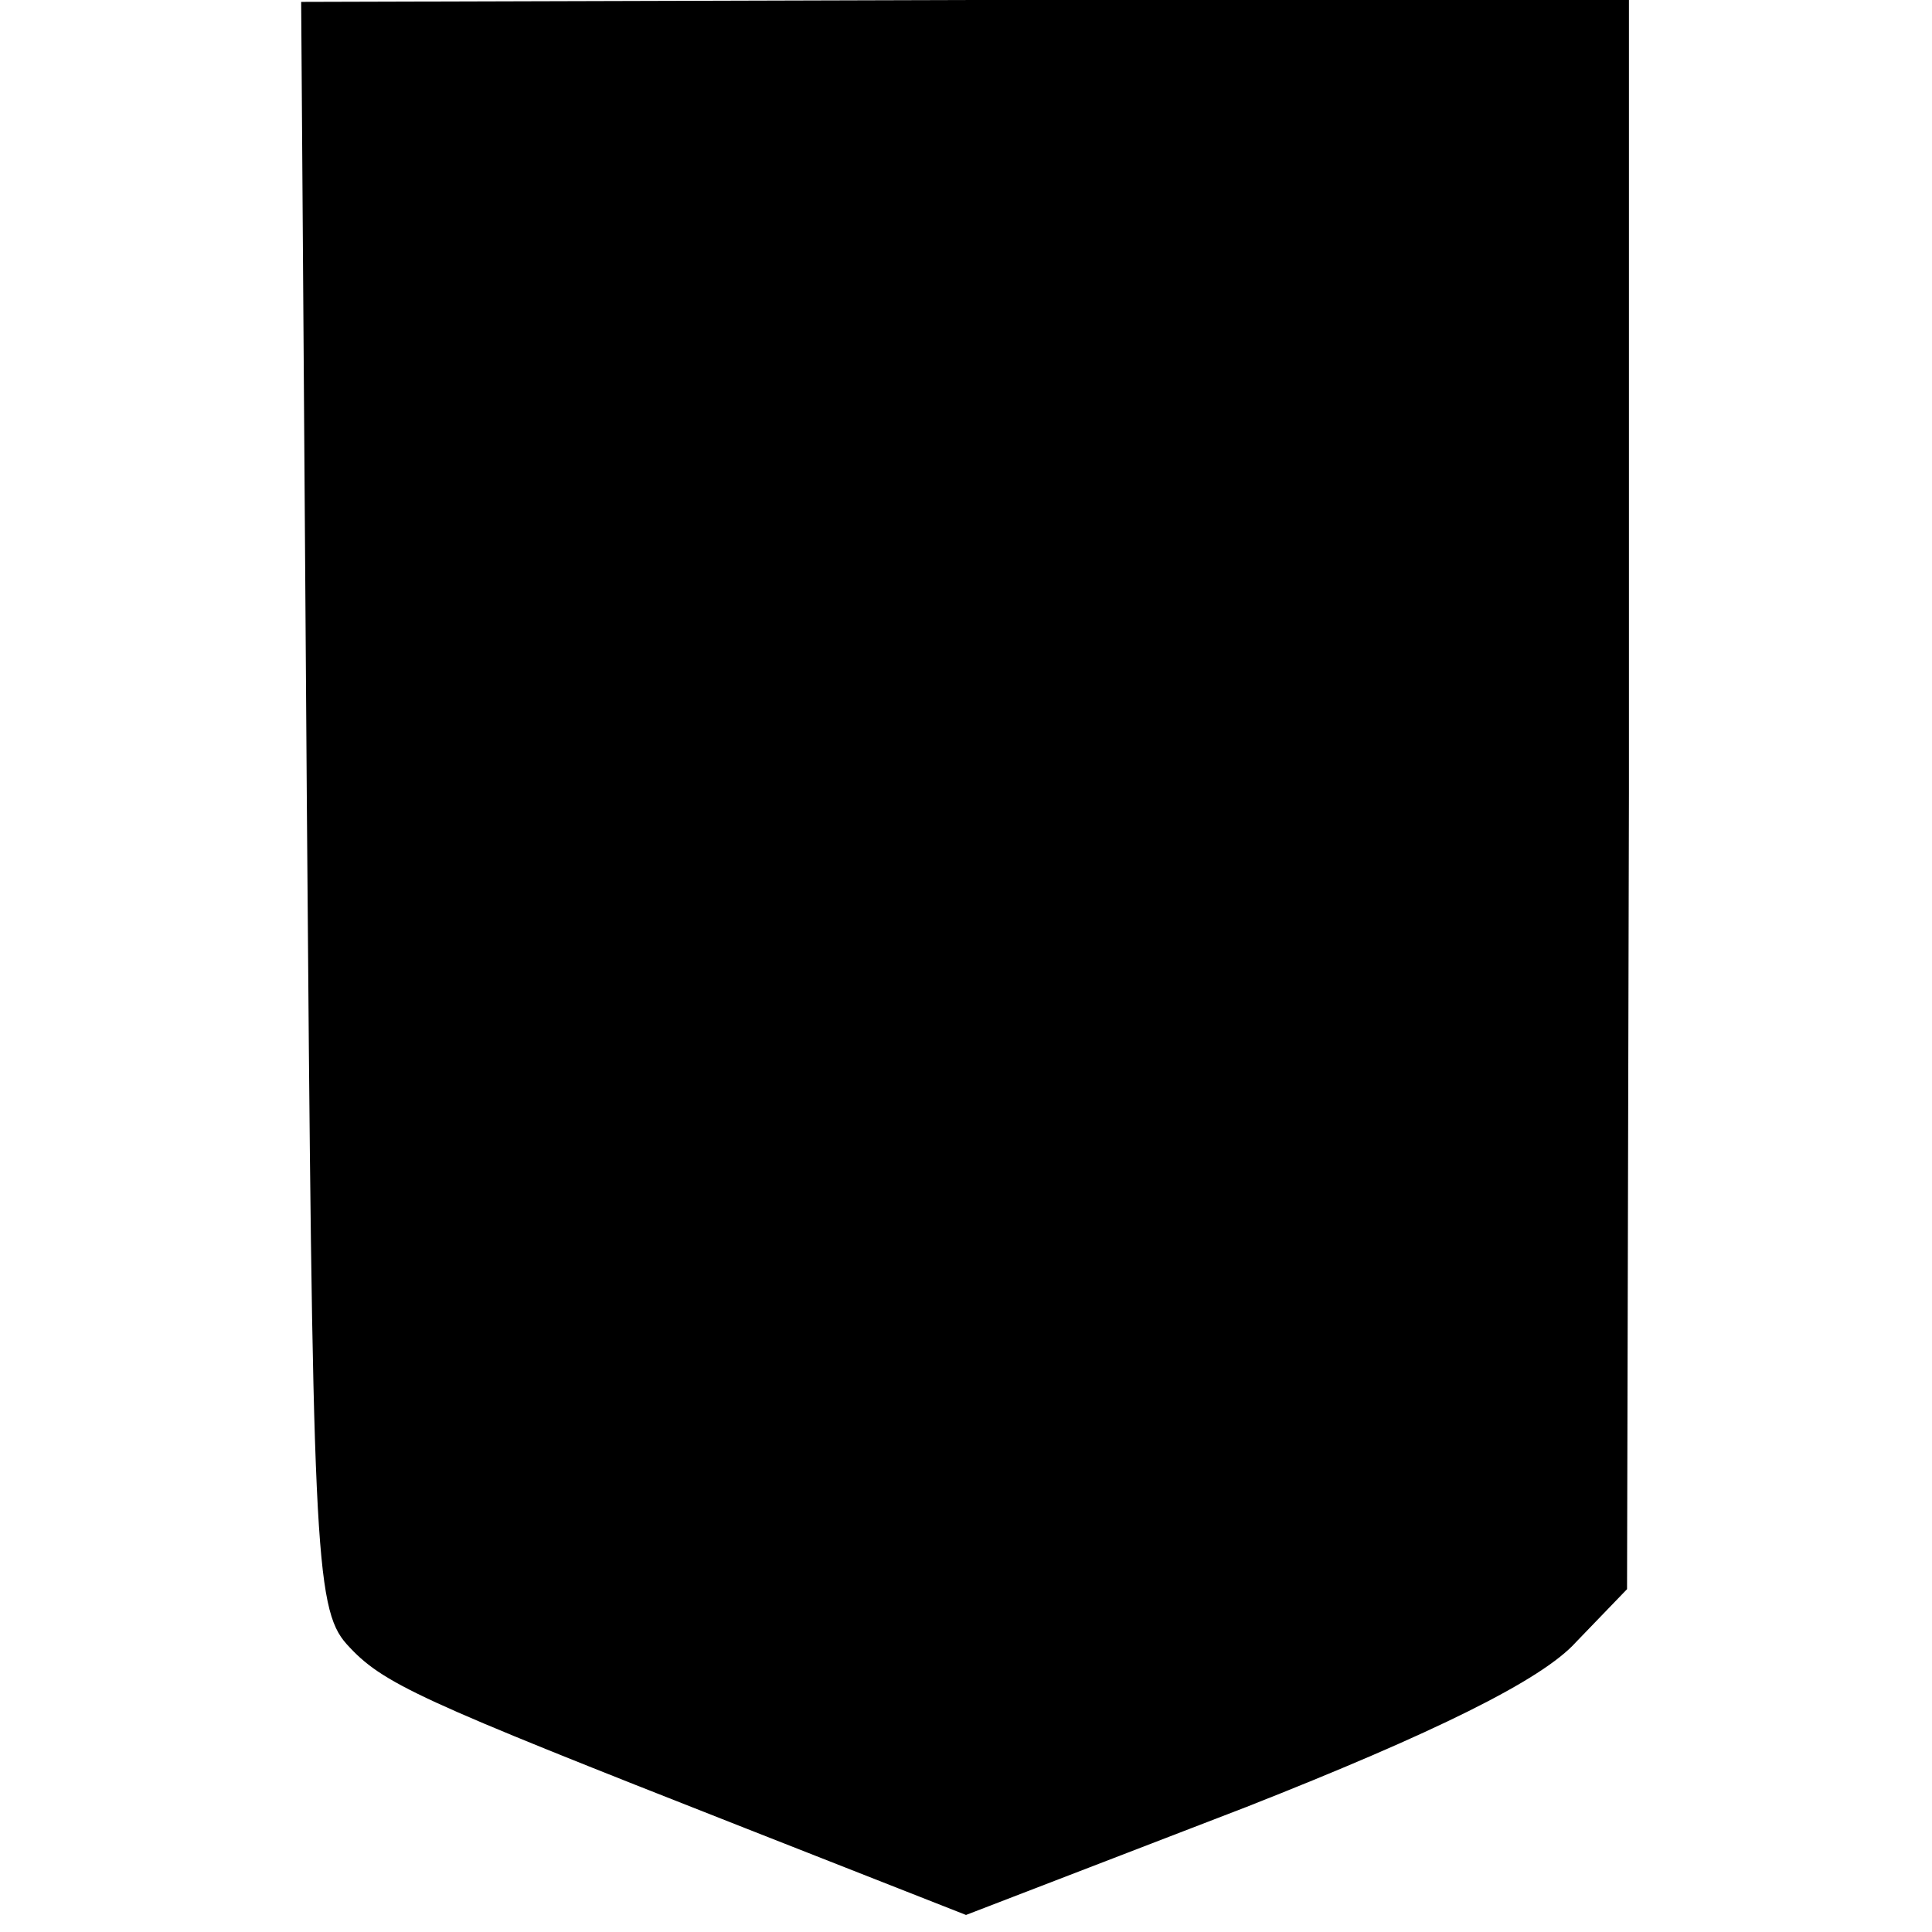
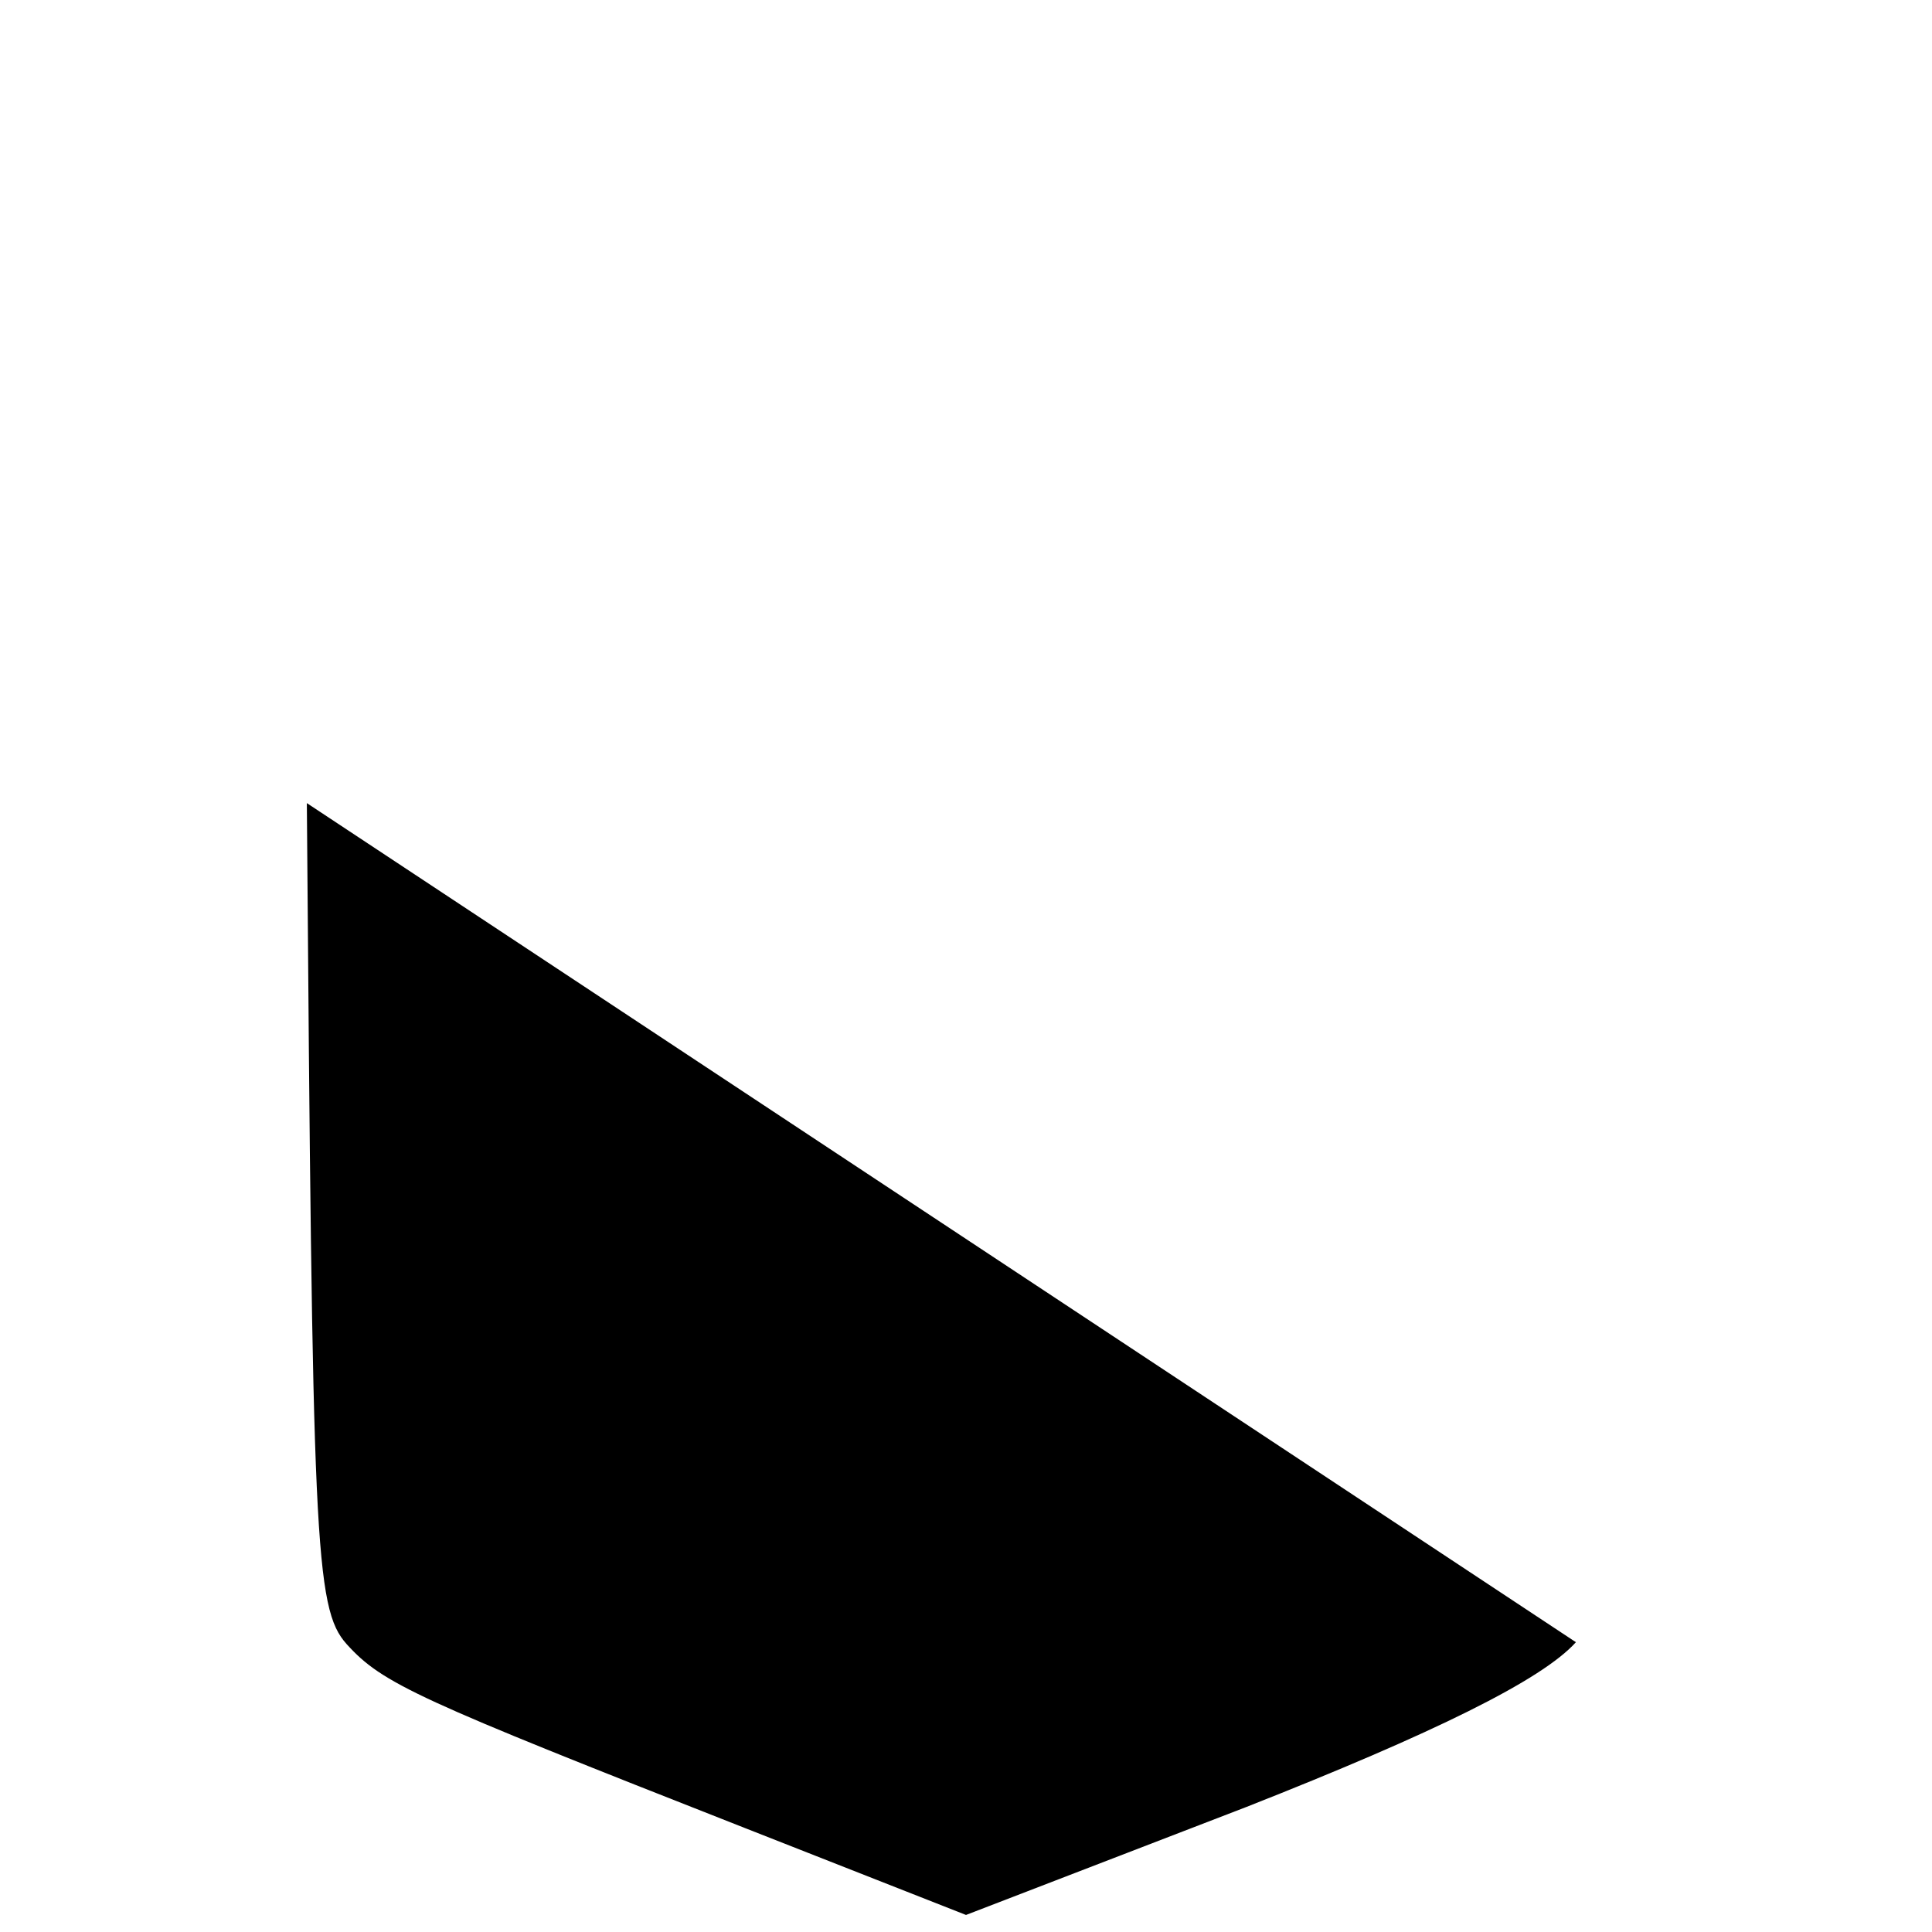
<svg xmlns="http://www.w3.org/2000/svg" version="1.0" width="102pt" height="102pt" viewBox="0 0 102 102" preserveAspectRatio="xMidYMid meet">
  <g transform="translate(0,102) scale(0.1,-0.1)" fill="#000000" stroke="none">
-     <path d="M162 596 c3 -390 4 -425 21 -444 19 -21 37 -29 210 -97 l117 -46 148 57 c99 39 156 67 174 87 l27 28 1 420 0 419 -350 0 -351 -1 3 -423z" />
+     <path d="M162 596 c3 -390 4 -425 21 -444 19 -21 37 -29 210 -97 l117 -46 148 57 c99 39 156 67 174 87 z" />
  </g>
</svg>